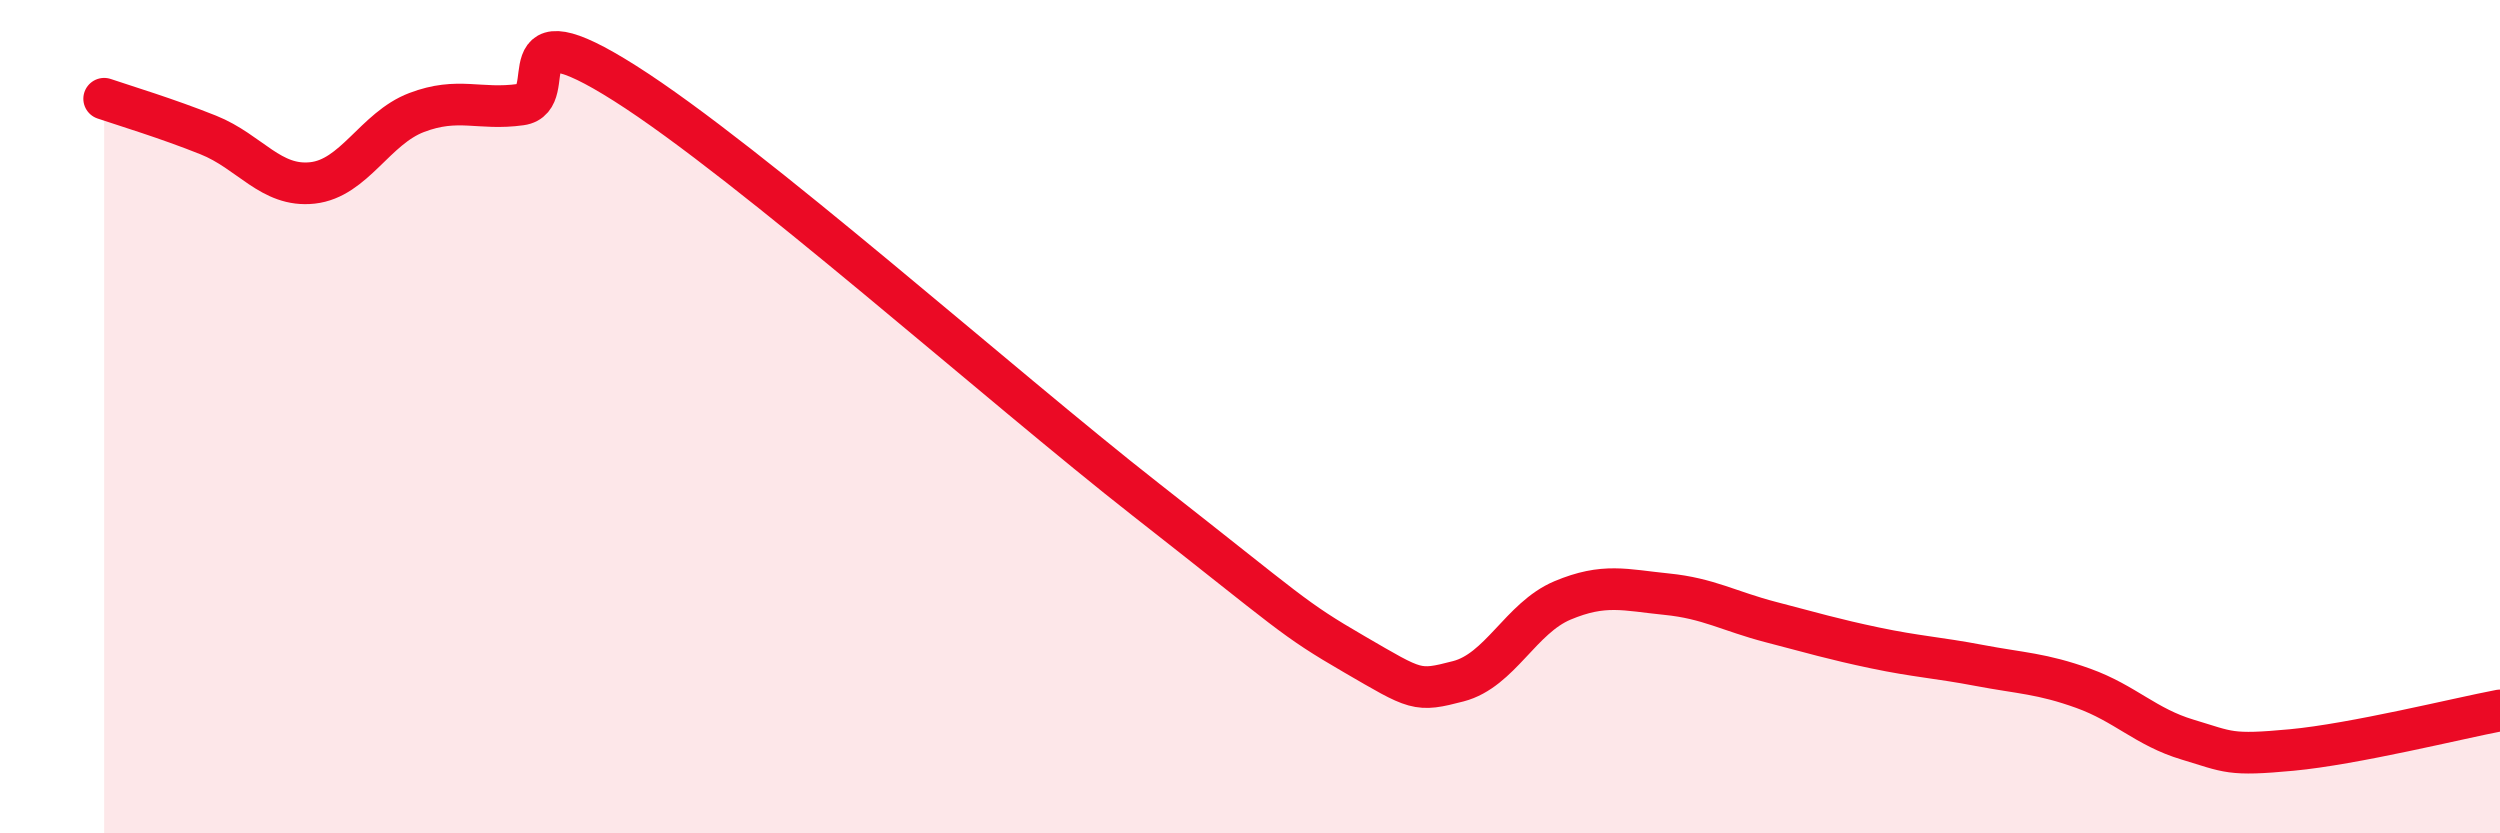
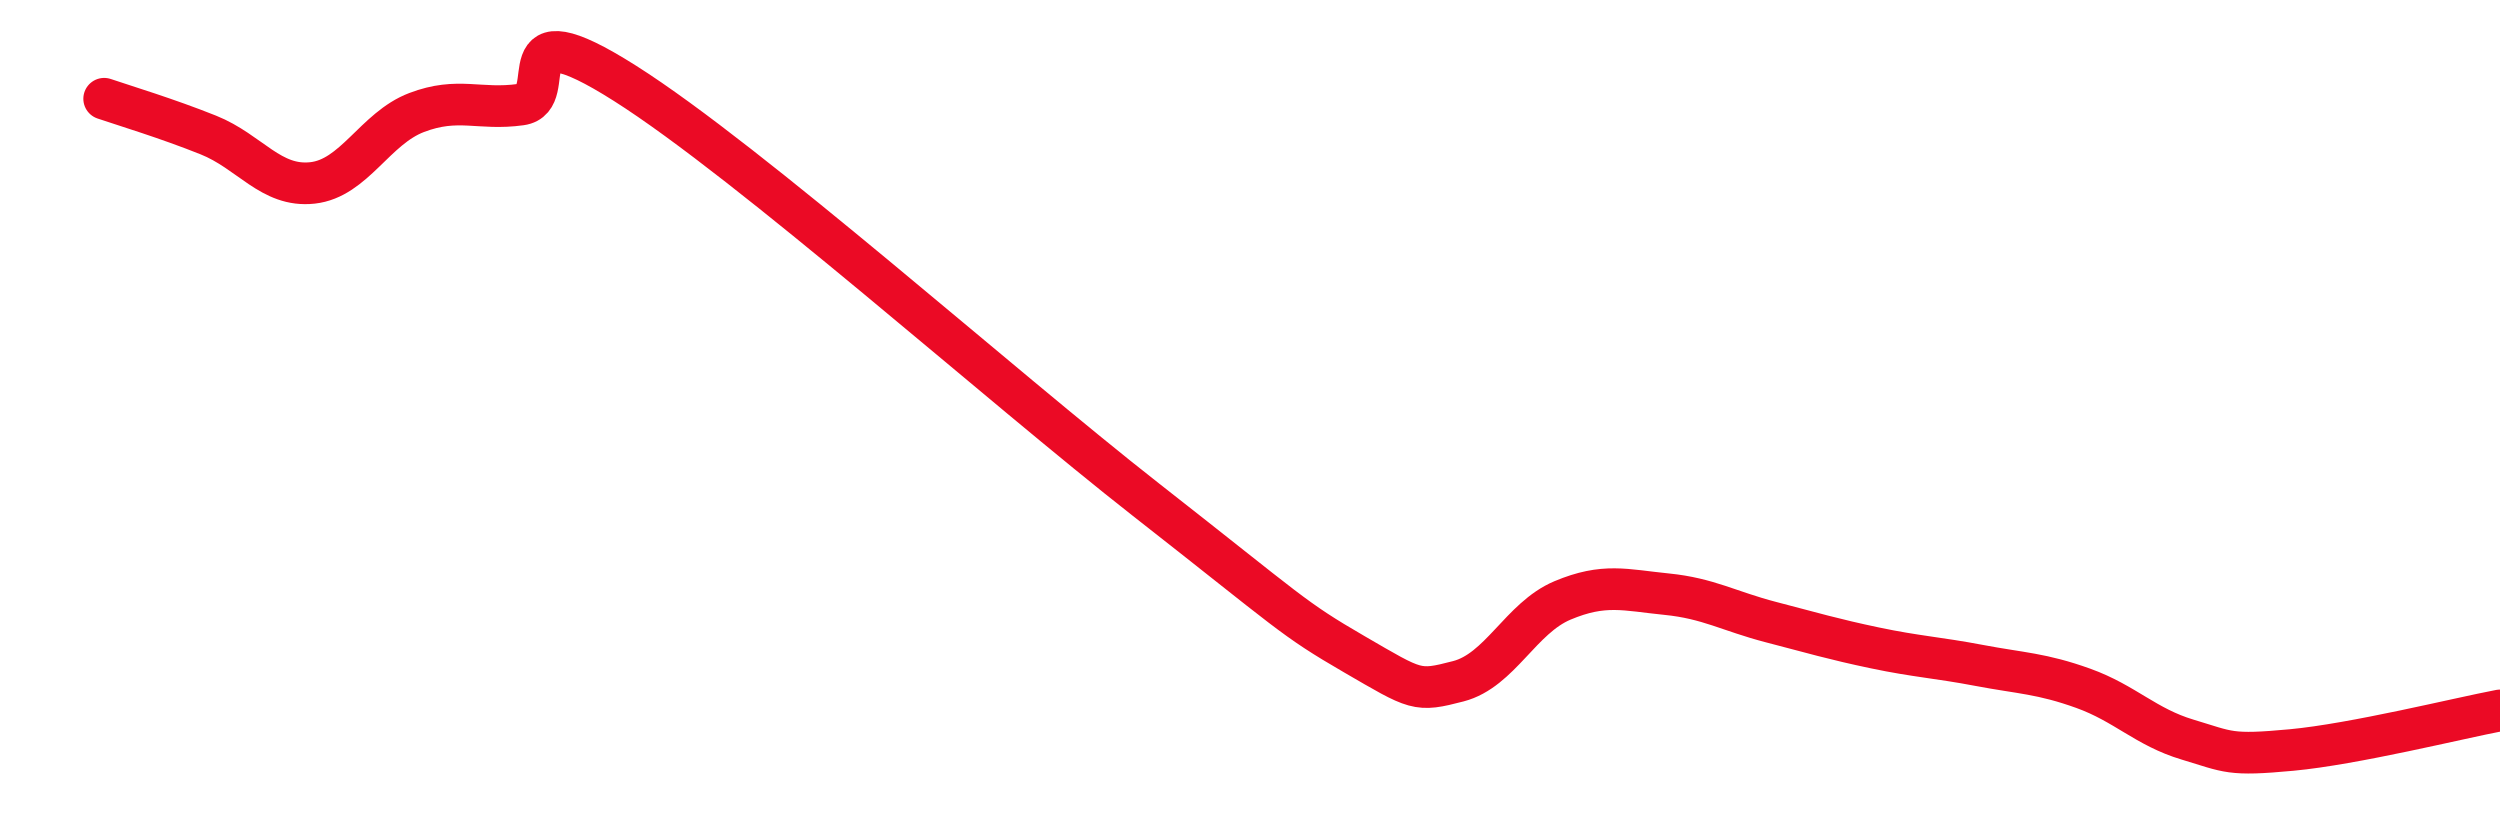
<svg xmlns="http://www.w3.org/2000/svg" width="60" height="20" viewBox="0 0 60 20">
-   <path d="M 2.5,2.37 C 3,2.54 4,2.84 5,3.24 C 6,3.64 6.5,4.5 7.5,4.39 C 8.5,4.28 9,3.08 10,2.7 C 11,2.32 11.5,2.65 12.5,2.51 C 13.5,2.37 12,0.1 15,2 C 18,3.9 24,9.25 27.5,11.99 C 31,14.73 31,14.83 32.5,15.7 C 34,16.57 34,16.61 35,16.35 C 36,16.09 36.5,14.83 37.5,14.41 C 38.5,13.99 39,14.16 40,14.26 C 41,14.36 41.5,14.67 42.5,14.93 C 43.5,15.19 44,15.34 45,15.55 C 46,15.76 46.5,15.78 47.5,15.97 C 48.5,16.16 49,16.16 50,16.52 C 51,16.88 51.5,17.45 52.5,17.75 C 53.5,18.05 53.5,18.14 55,18 C 56.5,17.86 59,17.24 60,17.05L60 20L2.5 20Z" fill="#EB0A25" opacity="0.1" stroke-linecap="round" stroke-linejoin="round" />
  <path d="M 2.5,2.37 C 3,2.54 4,2.84 5,3.24 C 6,3.64 6.5,4.5 7.5,4.39 C 8.5,4.28 9,3.08 10,2.7 C 11,2.32 11.5,2.65 12.5,2.51 C 13.5,2.37 12,0.1 15,2 C 18,3.9 24,9.25 27.5,11.99 C 31,14.73 31,14.83 32.5,15.7 C 34,16.57 34,16.61 35,16.35 C 36,16.09 36.5,14.83 37.5,14.41 C 38.5,13.99 39,14.16 40,14.26 C 41,14.36 41.5,14.67 42.5,14.93 C 43.5,15.19 44,15.34 45,15.55 C 46,15.76 46.5,15.78 47.5,15.97 C 48.5,16.16 49,16.16 50,16.52 C 51,16.88 51.5,17.45 52.5,17.75 C 53.5,18.05 53.5,18.14 55,18 C 56.5,17.86 59,17.24 60,17.05" stroke="#EB0A25" stroke-width="1" fill="none" stroke-linecap="round" stroke-linejoin="round" />
</svg>